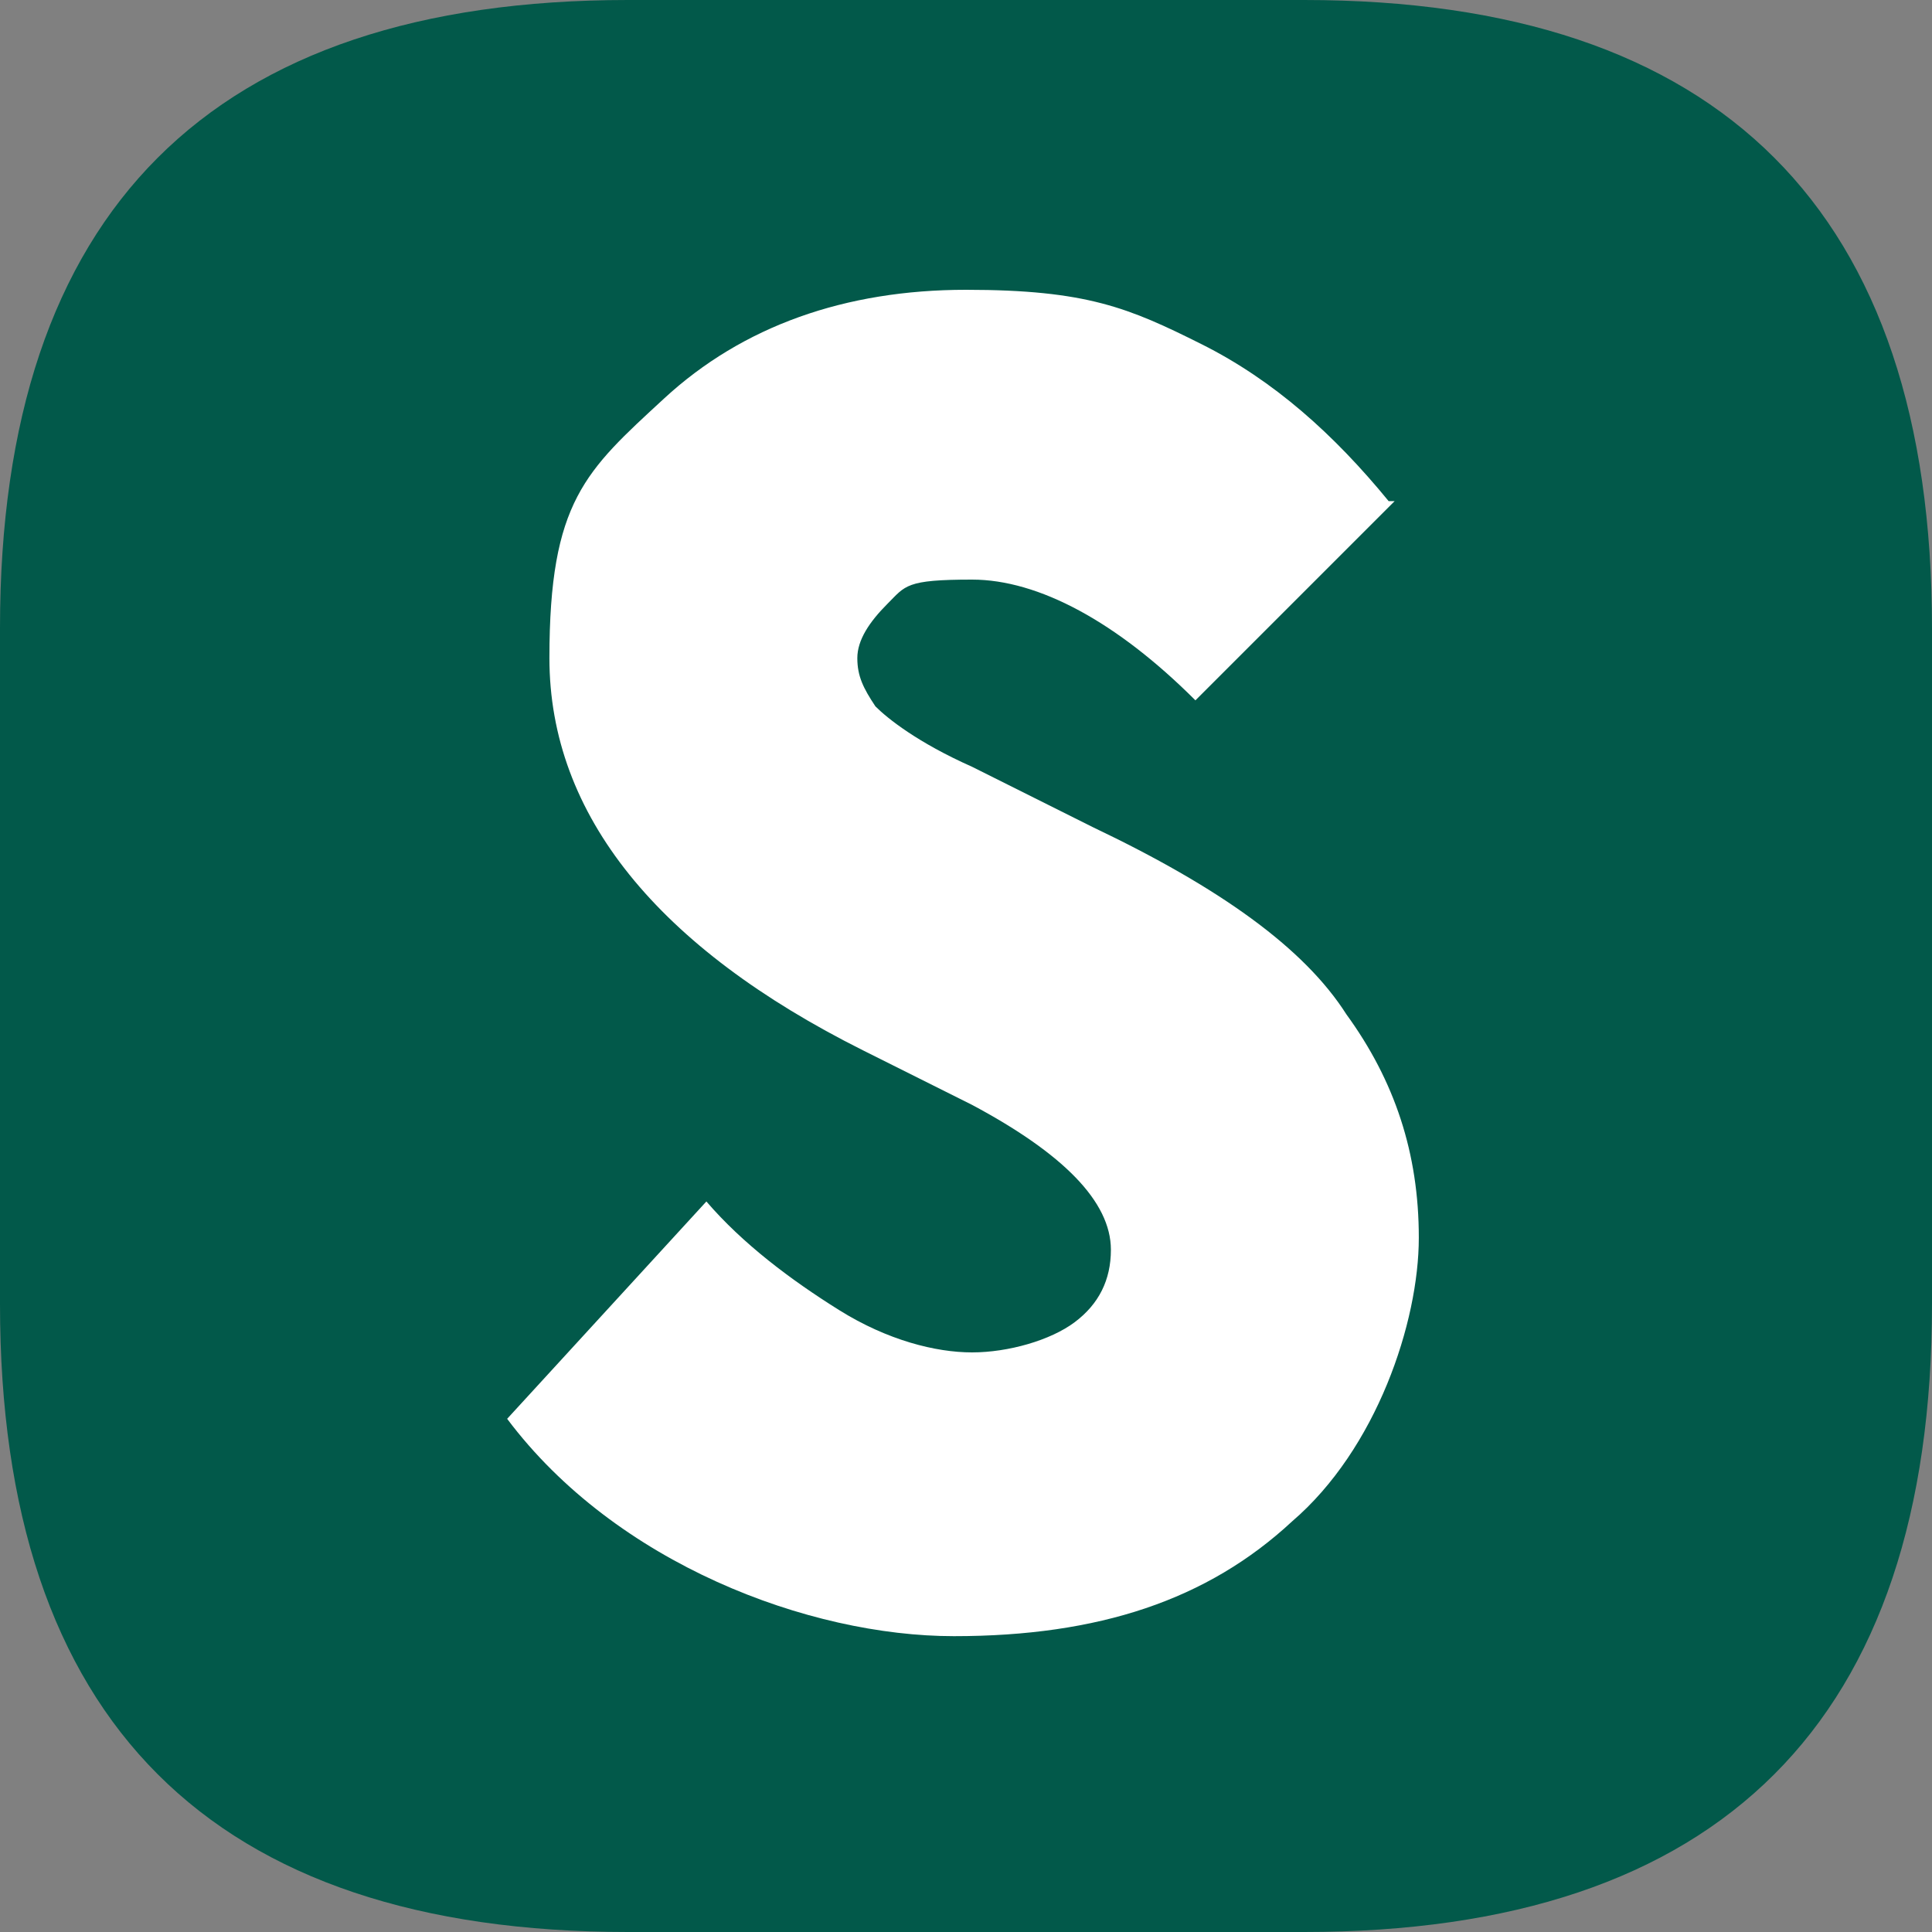
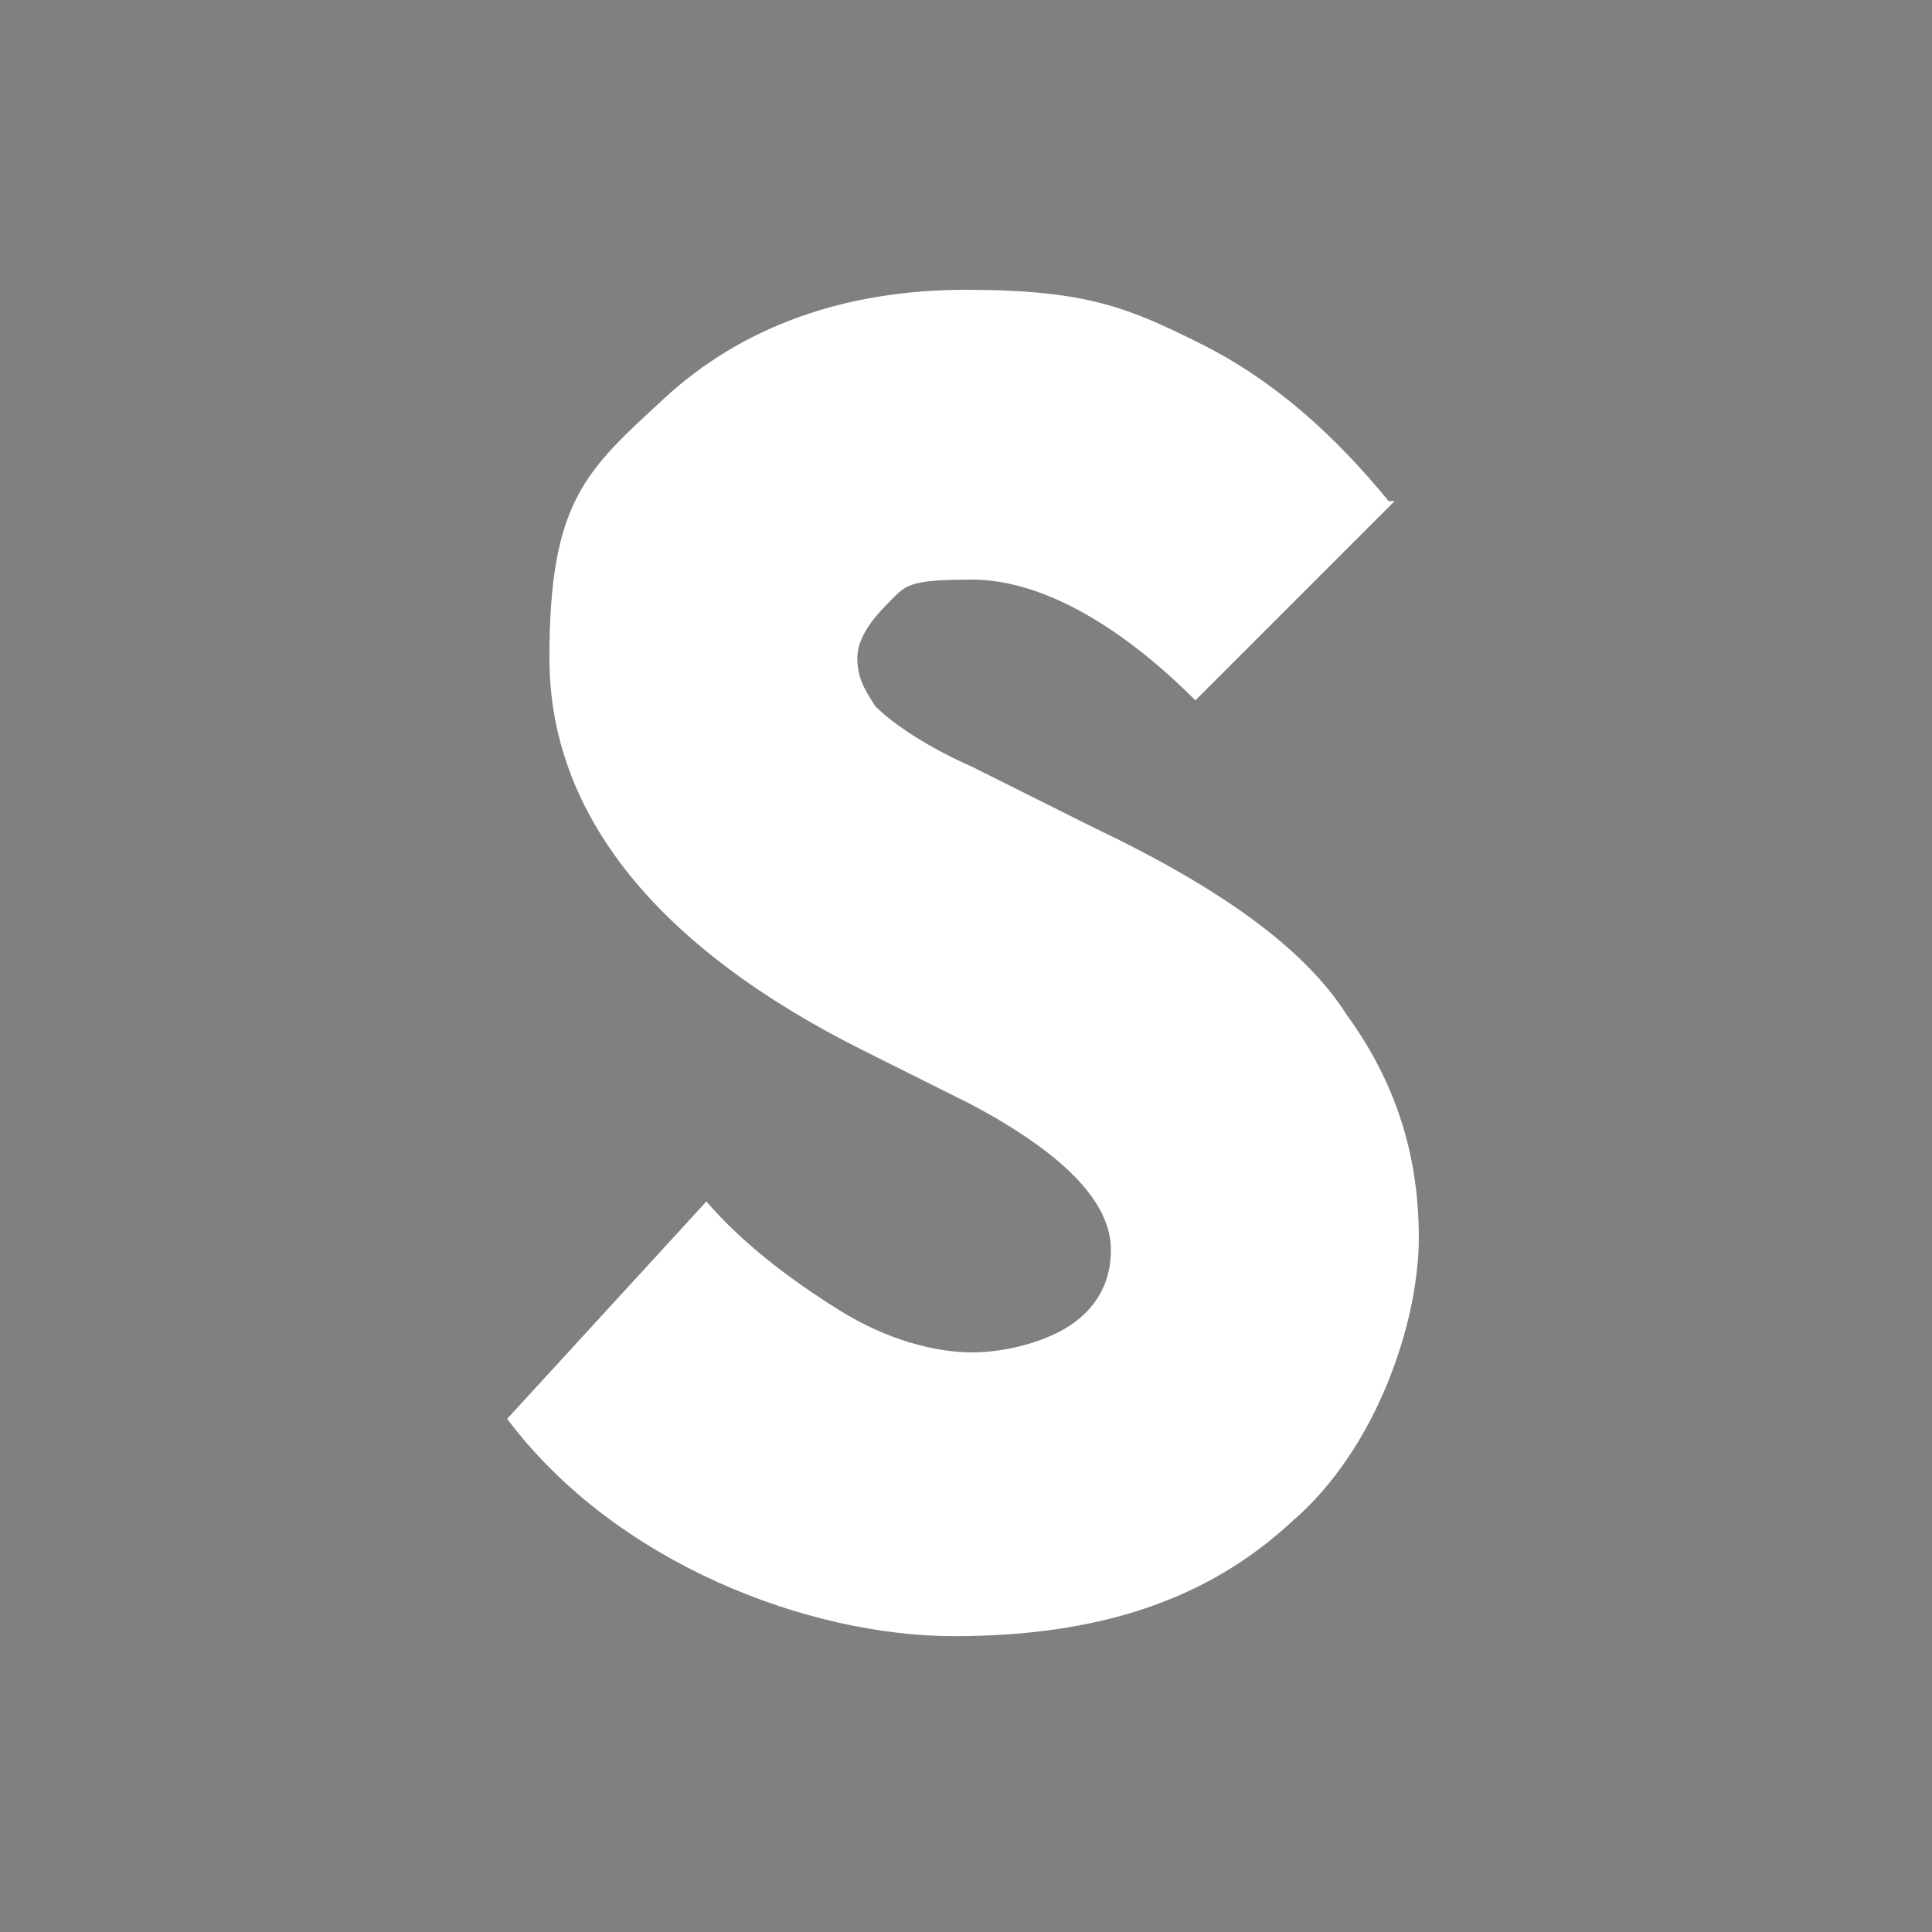
<svg xmlns="http://www.w3.org/2000/svg" id="Ebene_1" version="1.1" viewBox="0 0 32 32">
  <rect x="0" y="0" width="32" height="32" fill="#808080" stroke="none" />
  <defs>
    <style>
      .st0 {
        fill: none;
      }

      .st1 {
        clip-path: url(#clippath-1);
      }

      .st2 {
        fill: #fff;
      }

      .st3 {
        fill: #02594a;
      }

      .st4 {
        clip-path: url(#clippath);
      }
    </style>
    <clipPath id="clippath">
      <rect class="st0" y="0" width="32" height="32" />
    </clipPath>
    <clipPath id="clippath-1">
-       <rect class="st0" y="0" width="32" height="32" />
-     </clipPath>
+       </clipPath>
  </defs>
  <g class="st4">
    <g class="st1">
-       <path class="st3" d="M10.4,32c-6.9,0-10.4-3.5-10.4-10.4v-11.2C0,3.5,3.5,0,10.4,0h11.2C28.5,0,32,3.5,32,10.4v11.2c0,6.9-3.5,10.4-10.4,10.4h-11.2Z" />
+       <path class="st3" d="M10.4,32v-11.2C0,3.5,3.5,0,10.4,0h11.2C28.5,0,32,3.5,32,10.4v11.2c0,6.9-3.5,10.4-10.4,10.4h-11.2Z" />
    </g>
  </g>
  <g id="Spieker">
    <path class="st2" d="M23.1,8.3l-3.3,3.3c-1.3-1.3-2.6-2-3.7-2s-1.1.1-1.4.4c-.3.3-.5.6-.5.9s.1.5.3.8c.2.2.7.6,1.6,1l2,1c2.1,1,3.5,2,4.2,3.1.8,1.1,1.2,2.3,1.2,3.7s-.7,3.5-2.1,4.7c-1.4,1.3-3.2,1.9-5.6,1.9s-5.6-1.2-7.4-3.6l3.3-3.6c.6.7,1.4,1.3,2.2,1.8s1.6.7,2.2.7,1.3-.2,1.7-.5c.4-.3.6-.7.6-1.2,0-.8-.8-1.6-2.3-2.4l-1.8-.9c-3.4-1.7-5.2-3.9-5.2-6.5s.6-3.1,1.9-4.3c1.3-1.2,3-1.8,5-1.8s2.7.3,3.9.9c1.2.6,2.2,1.5,3.1,2.6Z" />
  </g>
</svg>